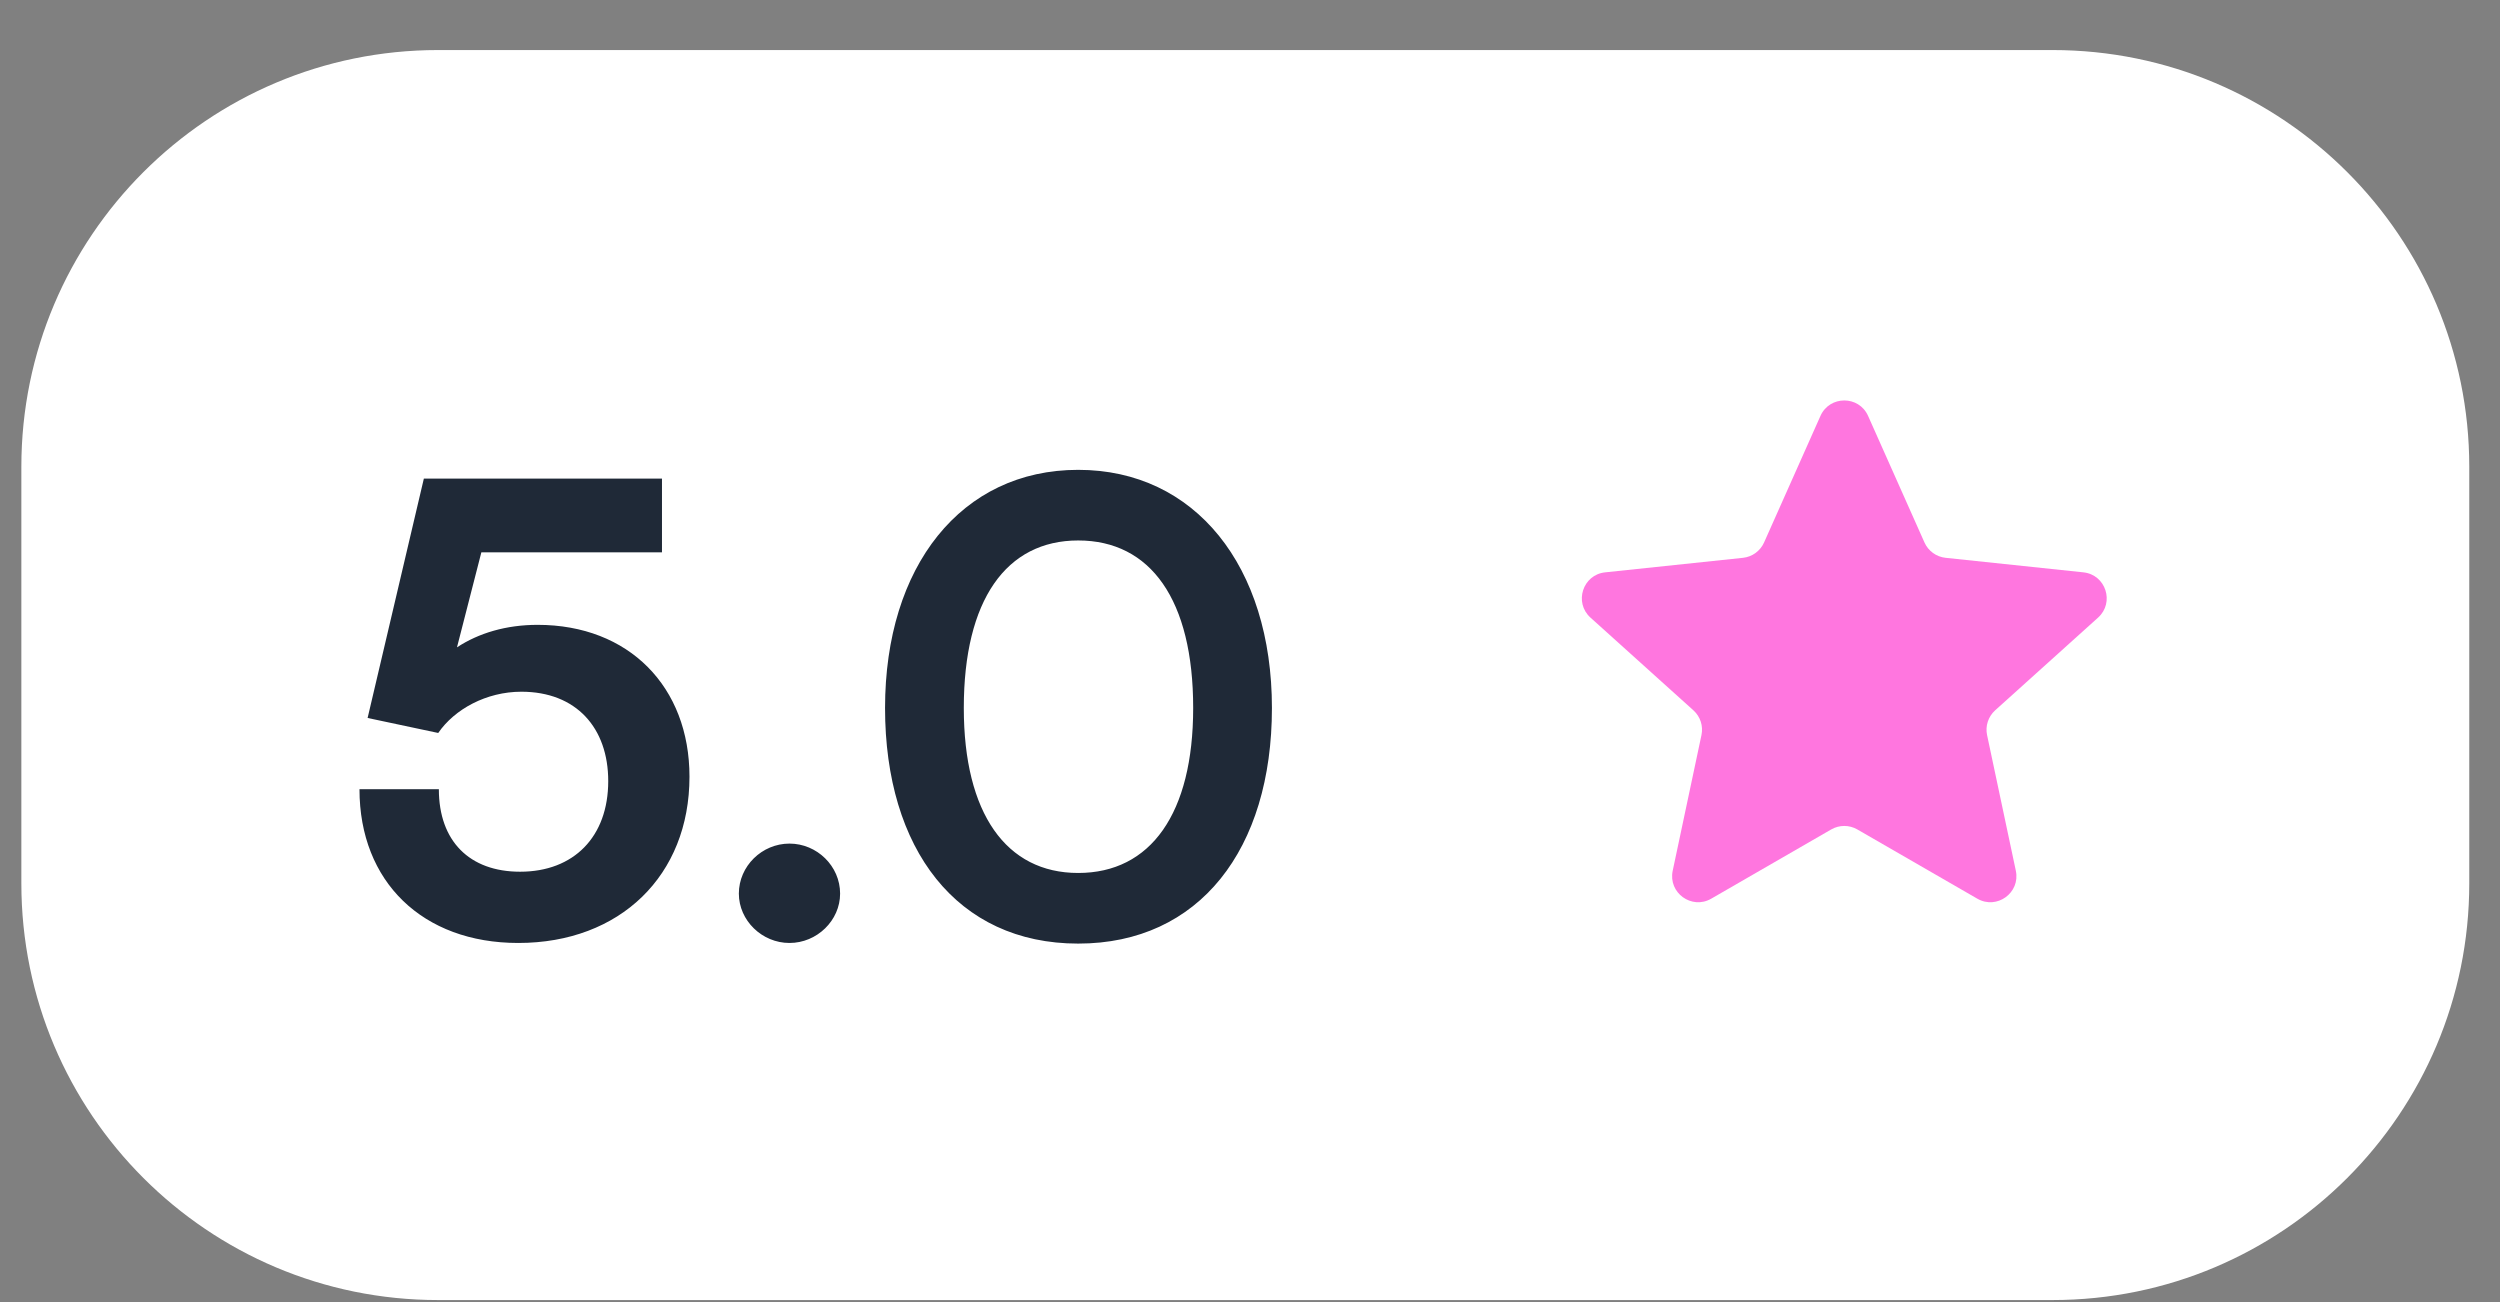
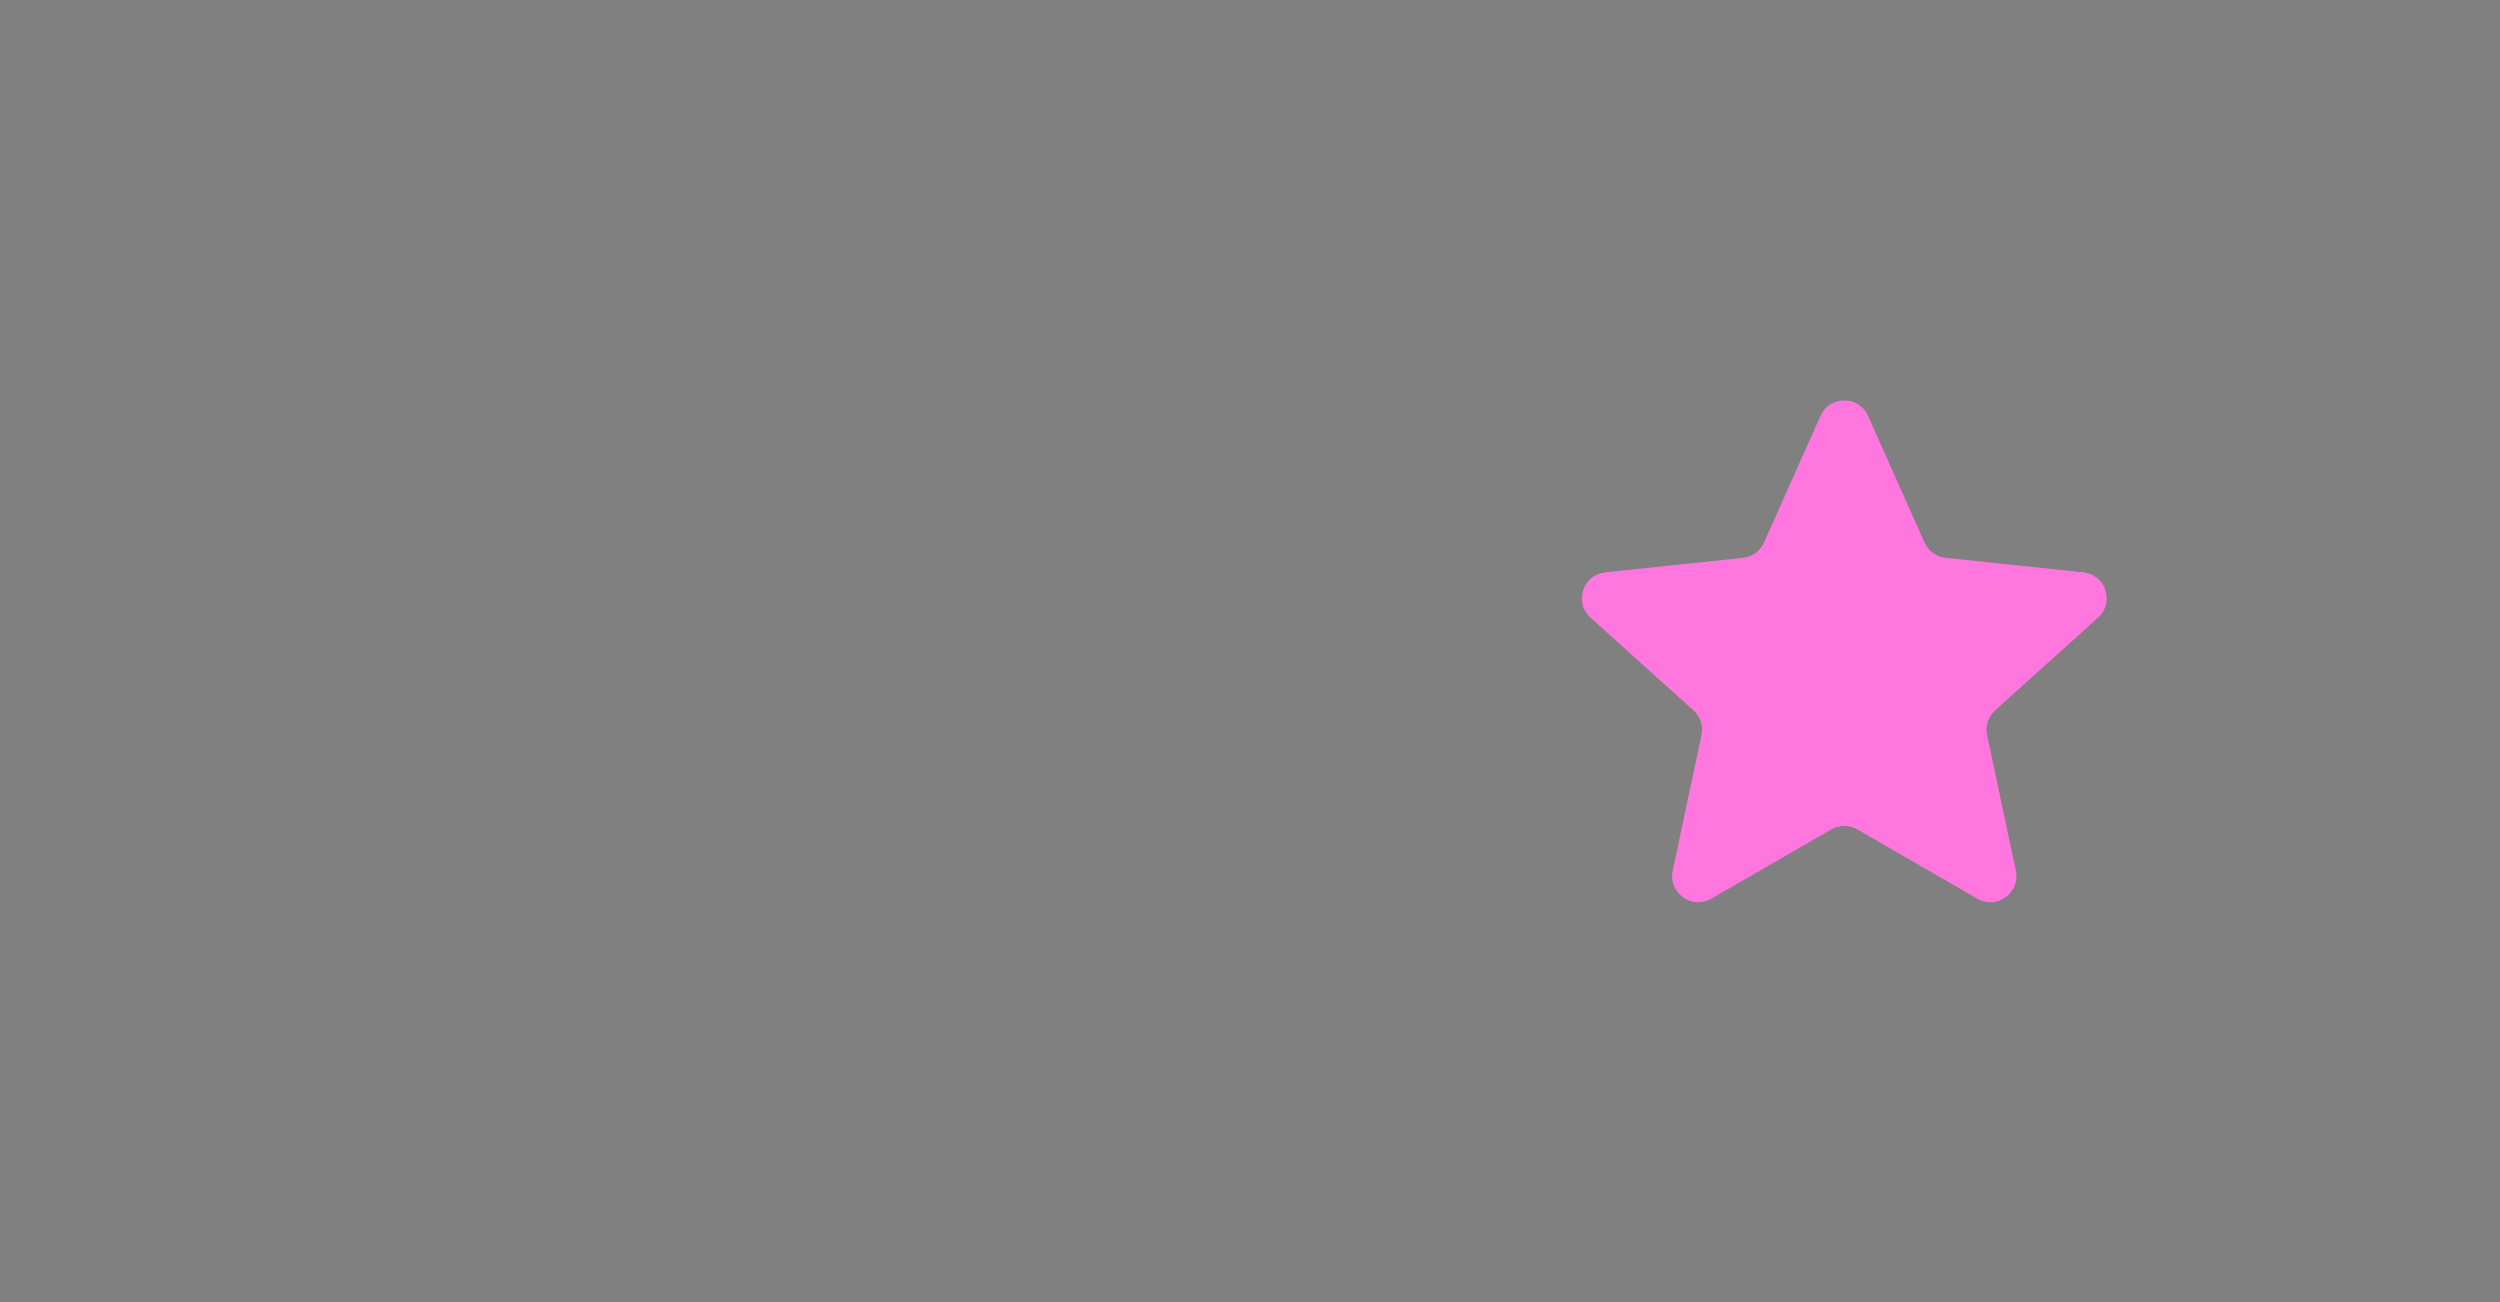
<svg xmlns="http://www.w3.org/2000/svg" width="48" height="25" viewBox="0 0 48 25" fill="none">
  <rect x="0" y="0" width="48" height="25" fill="#808080" stroke="none" />
-   <path d="M0.41 8.961C0.41 4.543 3.992 0.961 8.41 0.961H39.41C43.828 0.961 47.41 4.543 47.41 8.961V16.961C47.41 21.379 43.828 24.961 39.41 24.961H8.41C3.992 24.961 0.41 21.379 0.41 16.961V8.961Z" fill="white" />
-   <path d="M9.95 18.105C11.906 18.105 13.238 16.809 13.238 14.913C13.238 13.185 12.074 11.997 10.322 11.997C9.722 11.997 9.194 12.153 8.774 12.429L9.242 10.605H12.71V9.189H8.138L7.058 13.785L8.414 14.073C8.726 13.617 9.338 13.281 10.01 13.281C11.066 13.281 11.678 13.977 11.678 14.997C11.678 16.065 11.018 16.737 9.986 16.737C9.014 16.737 8.426 16.149 8.426 15.153H6.902C6.902 16.929 8.114 18.105 9.95 18.105ZM15.158 18.105C15.686 18.105 16.13 17.673 16.13 17.157C16.13 16.629 15.686 16.197 15.158 16.197C14.63 16.197 14.186 16.629 14.186 17.157C14.186 17.673 14.63 18.105 15.158 18.105ZM16.993 13.593C16.993 16.305 18.373 18.117 20.701 18.117C23.029 18.117 24.421 16.305 24.421 13.593C24.421 10.869 22.945 9.021 20.701 9.021C18.457 9.021 16.993 10.869 16.993 13.593ZM18.505 13.593C18.505 11.517 19.321 10.377 20.701 10.377C22.093 10.377 22.909 11.517 22.909 13.593C22.909 15.621 22.093 16.761 20.701 16.761C19.321 16.761 18.505 15.621 18.505 13.593Z" fill="#1F2937" />
  <path d="M34.953 7.985C35.13 7.59 35.691 7.59 35.867 7.985L36.95 10.416C37.023 10.579 37.177 10.691 37.355 10.71L40.001 10.989C40.431 11.034 40.605 11.568 40.283 11.858L38.306 13.639C38.174 13.759 38.115 13.94 38.152 14.114L38.704 16.718C38.794 17.141 38.34 17.471 37.965 17.255L35.66 15.925C35.505 15.836 35.315 15.836 35.16 15.925L32.855 17.255C32.48 17.471 32.026 17.141 32.116 16.718L32.668 14.114C32.705 13.94 32.647 13.759 32.514 13.639L30.537 11.858C30.216 11.568 30.389 11.034 30.819 10.989L33.466 10.71C33.643 10.691 33.797 10.579 33.87 10.416L34.953 7.985Z" fill="#FF76DF" />
</svg>